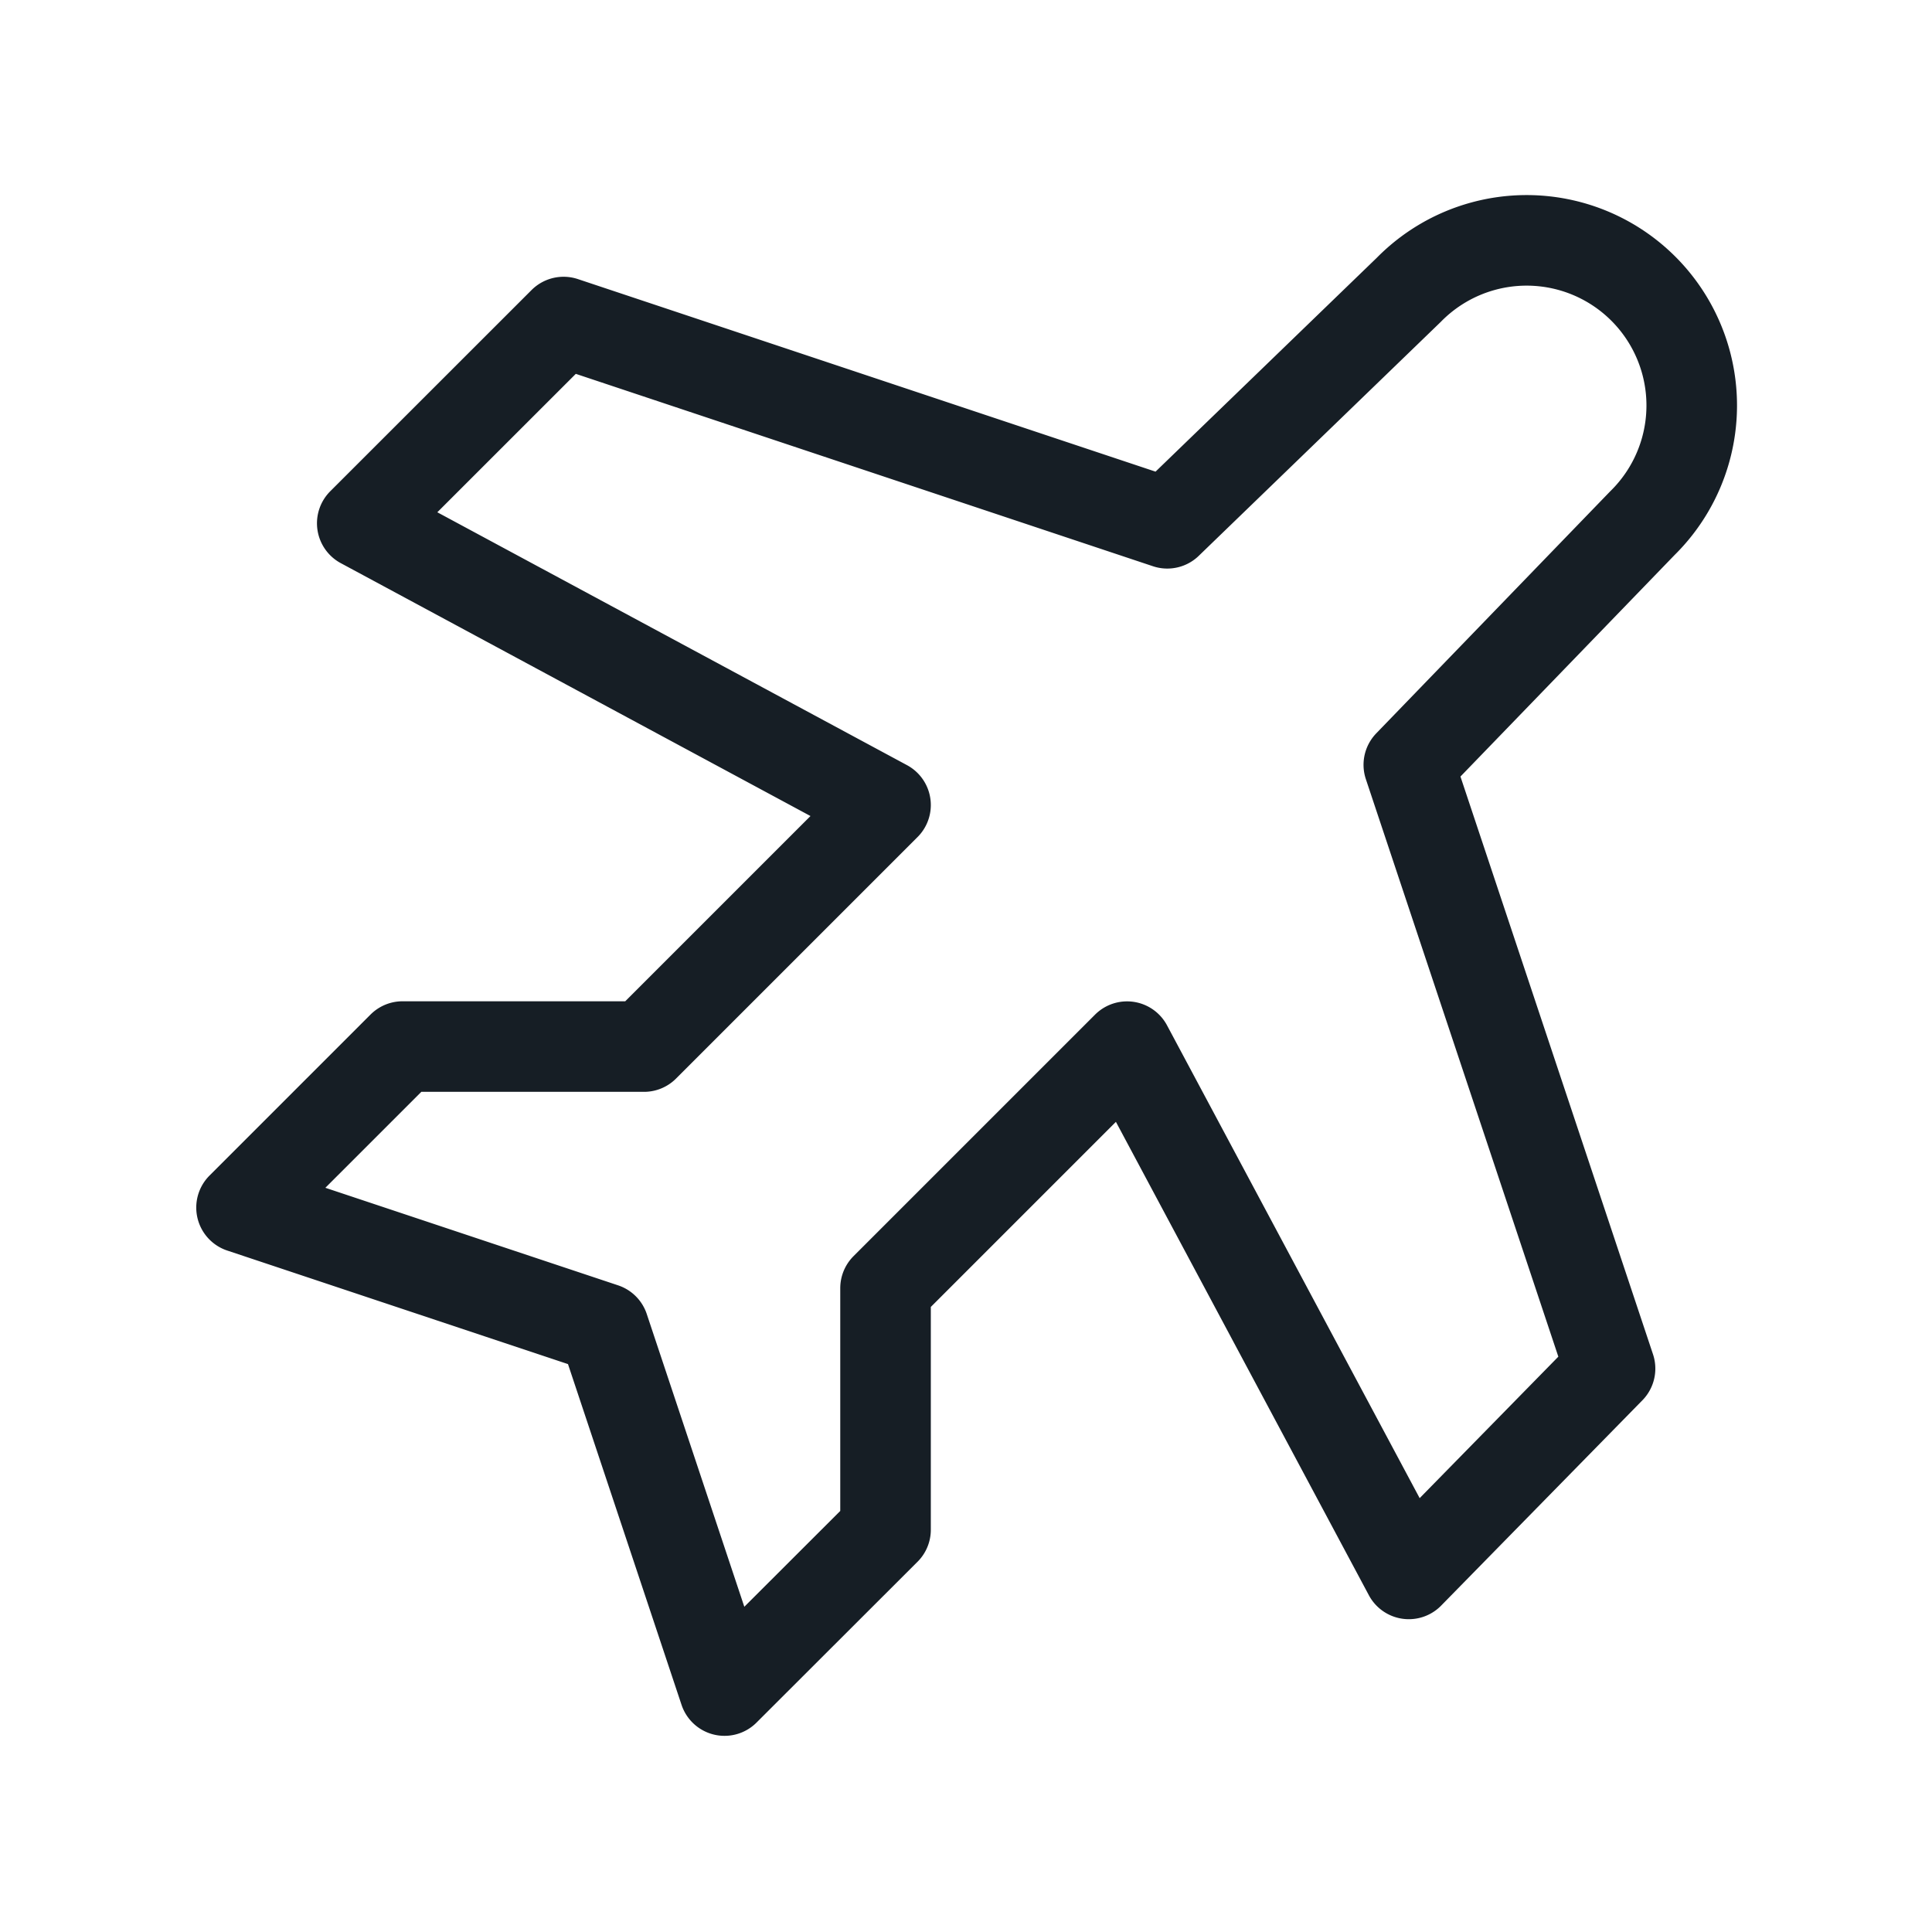
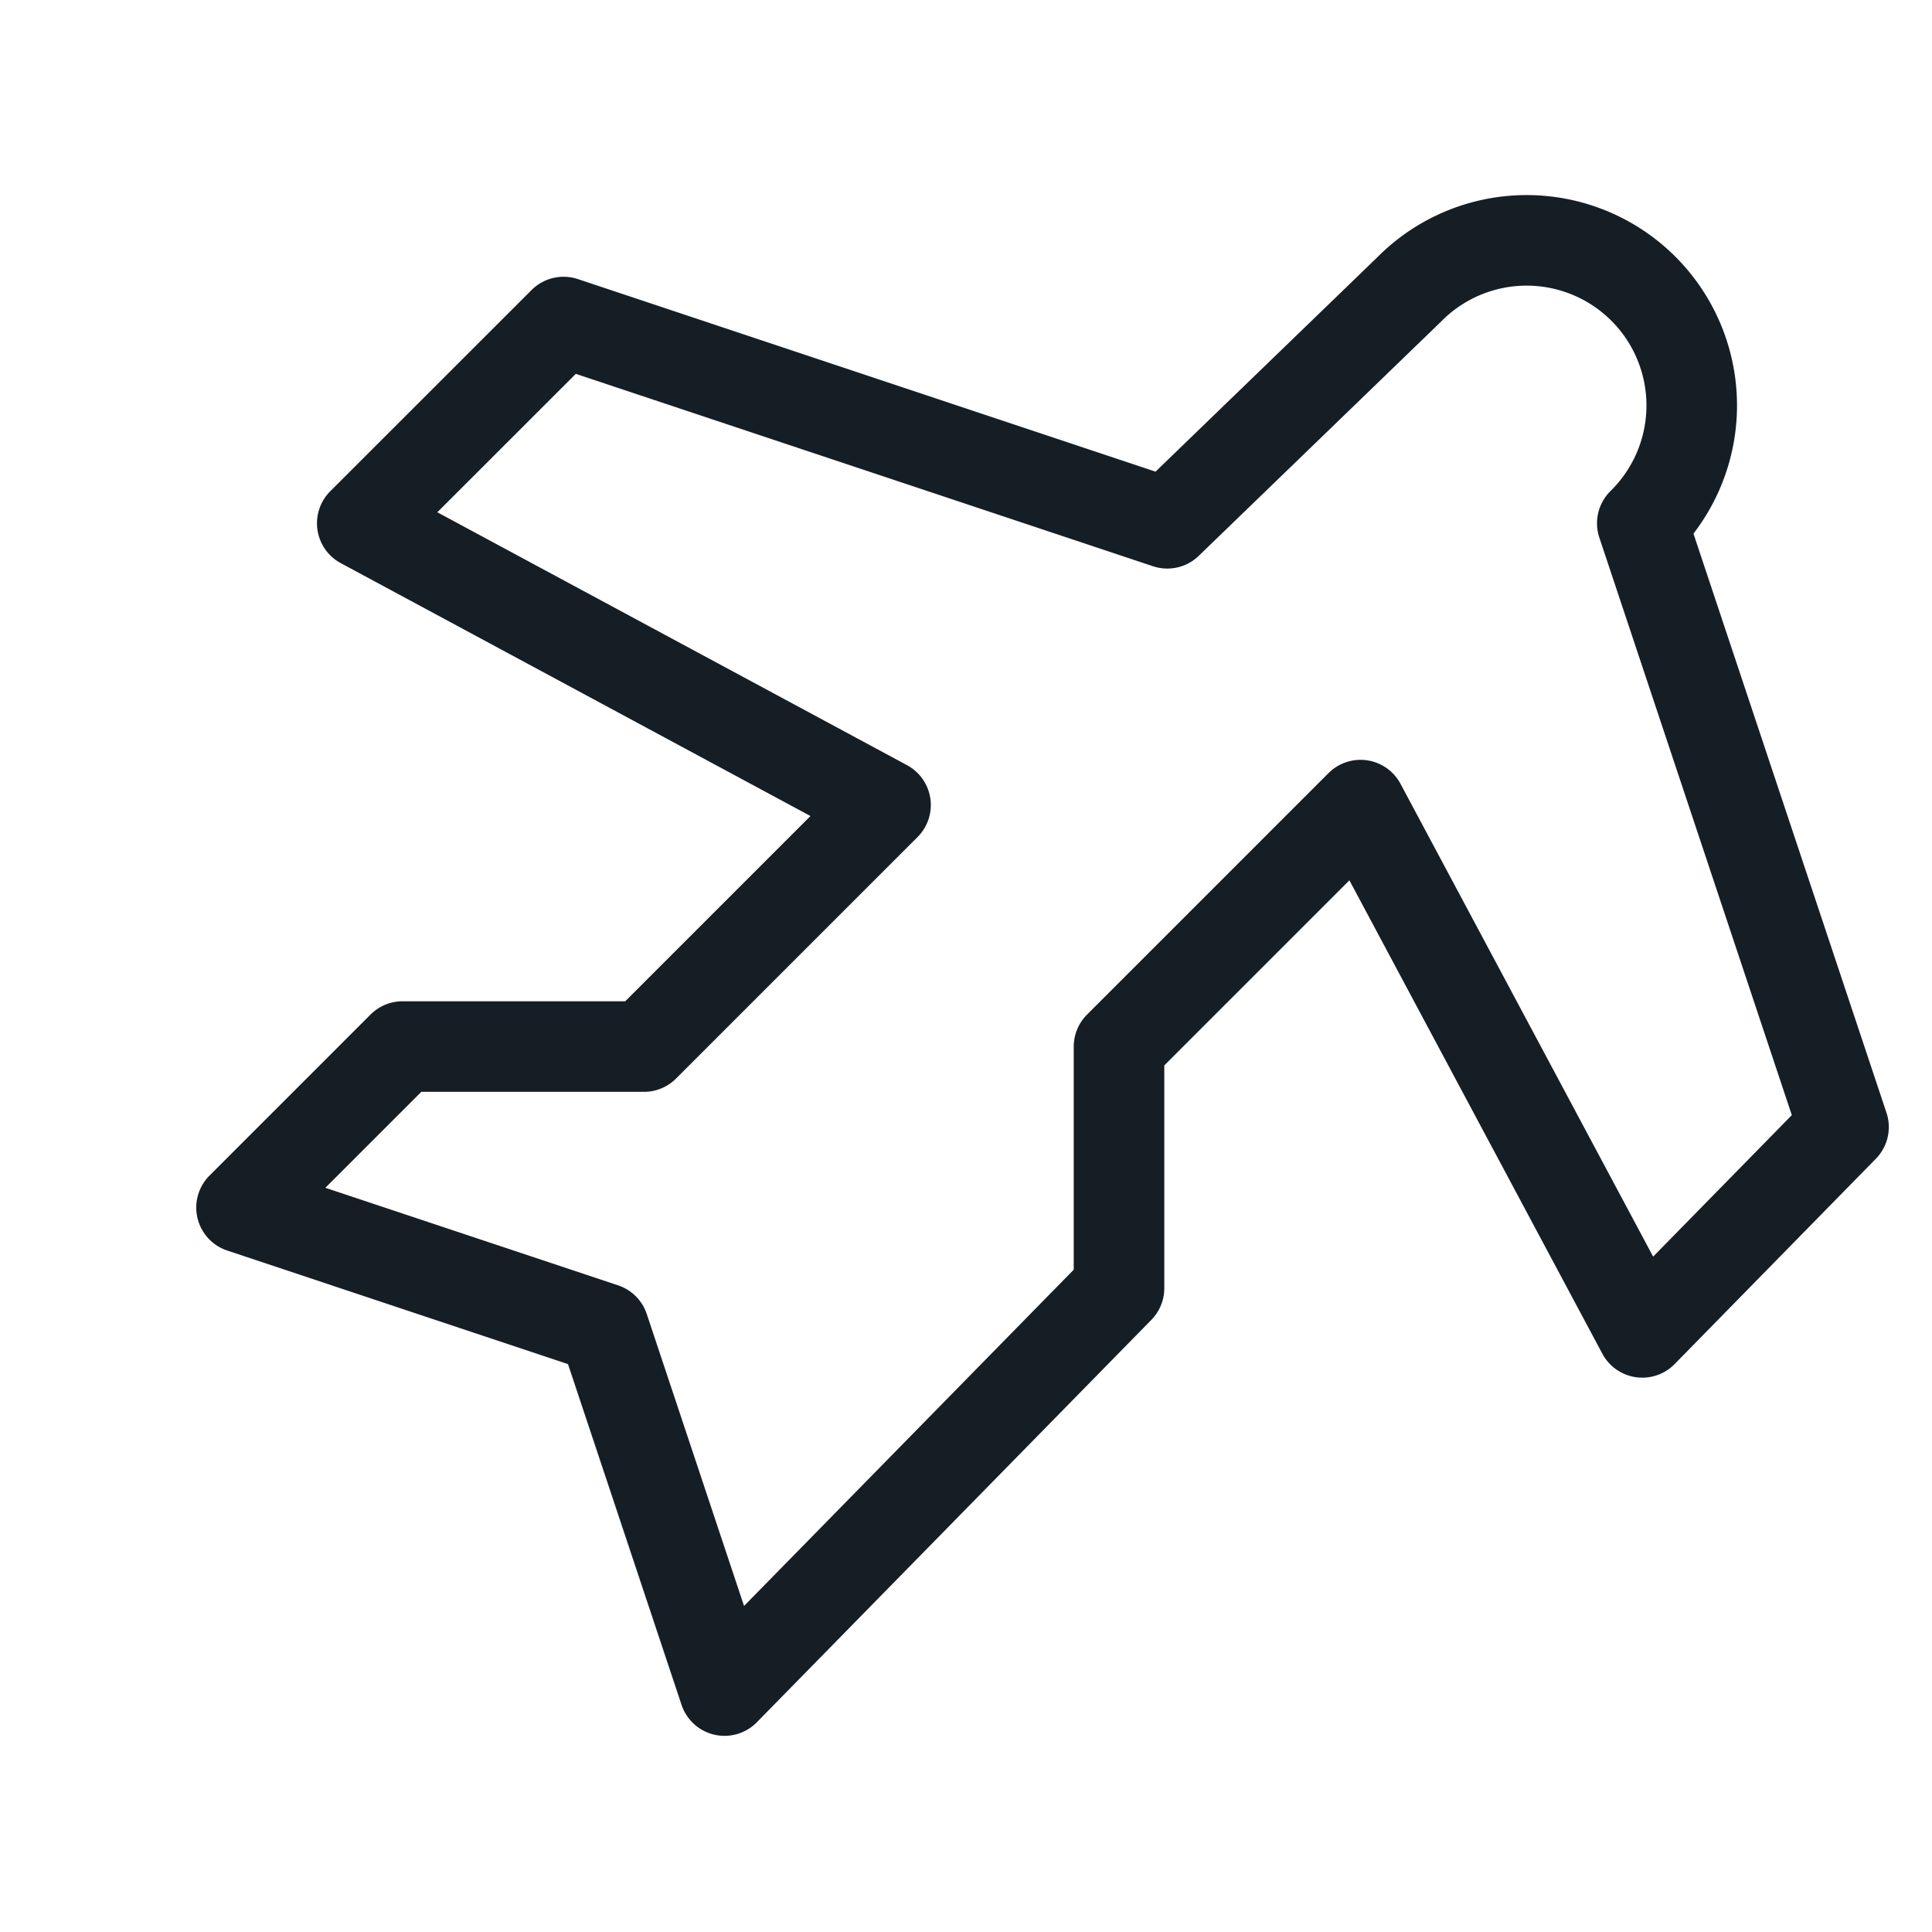
<svg xmlns="http://www.w3.org/2000/svg" id="icon-plane" width="21.333" height="21.333" viewBox="0 0 21.333 21.333">
-   <path id="Path_15" data-name="Path 15" d="M0,0H21.333V21.333H0Z" fill="none" />
-   <path id="Path_16" data-name="Path 16" d="M13.222,6.111l2.667-2.578a1.823,1.823,0,1,1,2.578,2.578L15.889,8.778l2.222,6.667-2.222,2.267-3.111-5.822-2.667,2.667v2.667L8.333,19,7,15,3,13.667l1.778-1.778H7.444l2.667-2.667L4.333,6.111,6.556,3.889Z" transform="translate(-0.333 -0.333)" fill="none" stroke="#161e25" stroke-linecap="round" stroke-linejoin="round" stroke-width="1" />
+   <path id="Path_16" data-name="Path 16" d="M13.222,6.111l2.667-2.578a1.823,1.823,0,1,1,2.578,2.578l2.222,6.667-2.222,2.267-3.111-5.822-2.667,2.667v2.667L8.333,19,7,15,3,13.667l1.778-1.778H7.444l2.667-2.667L4.333,6.111,6.556,3.889Z" transform="translate(-0.333 -0.333)" fill="none" stroke="#161e25" stroke-linecap="round" stroke-linejoin="round" stroke-width="1" />
</svg>